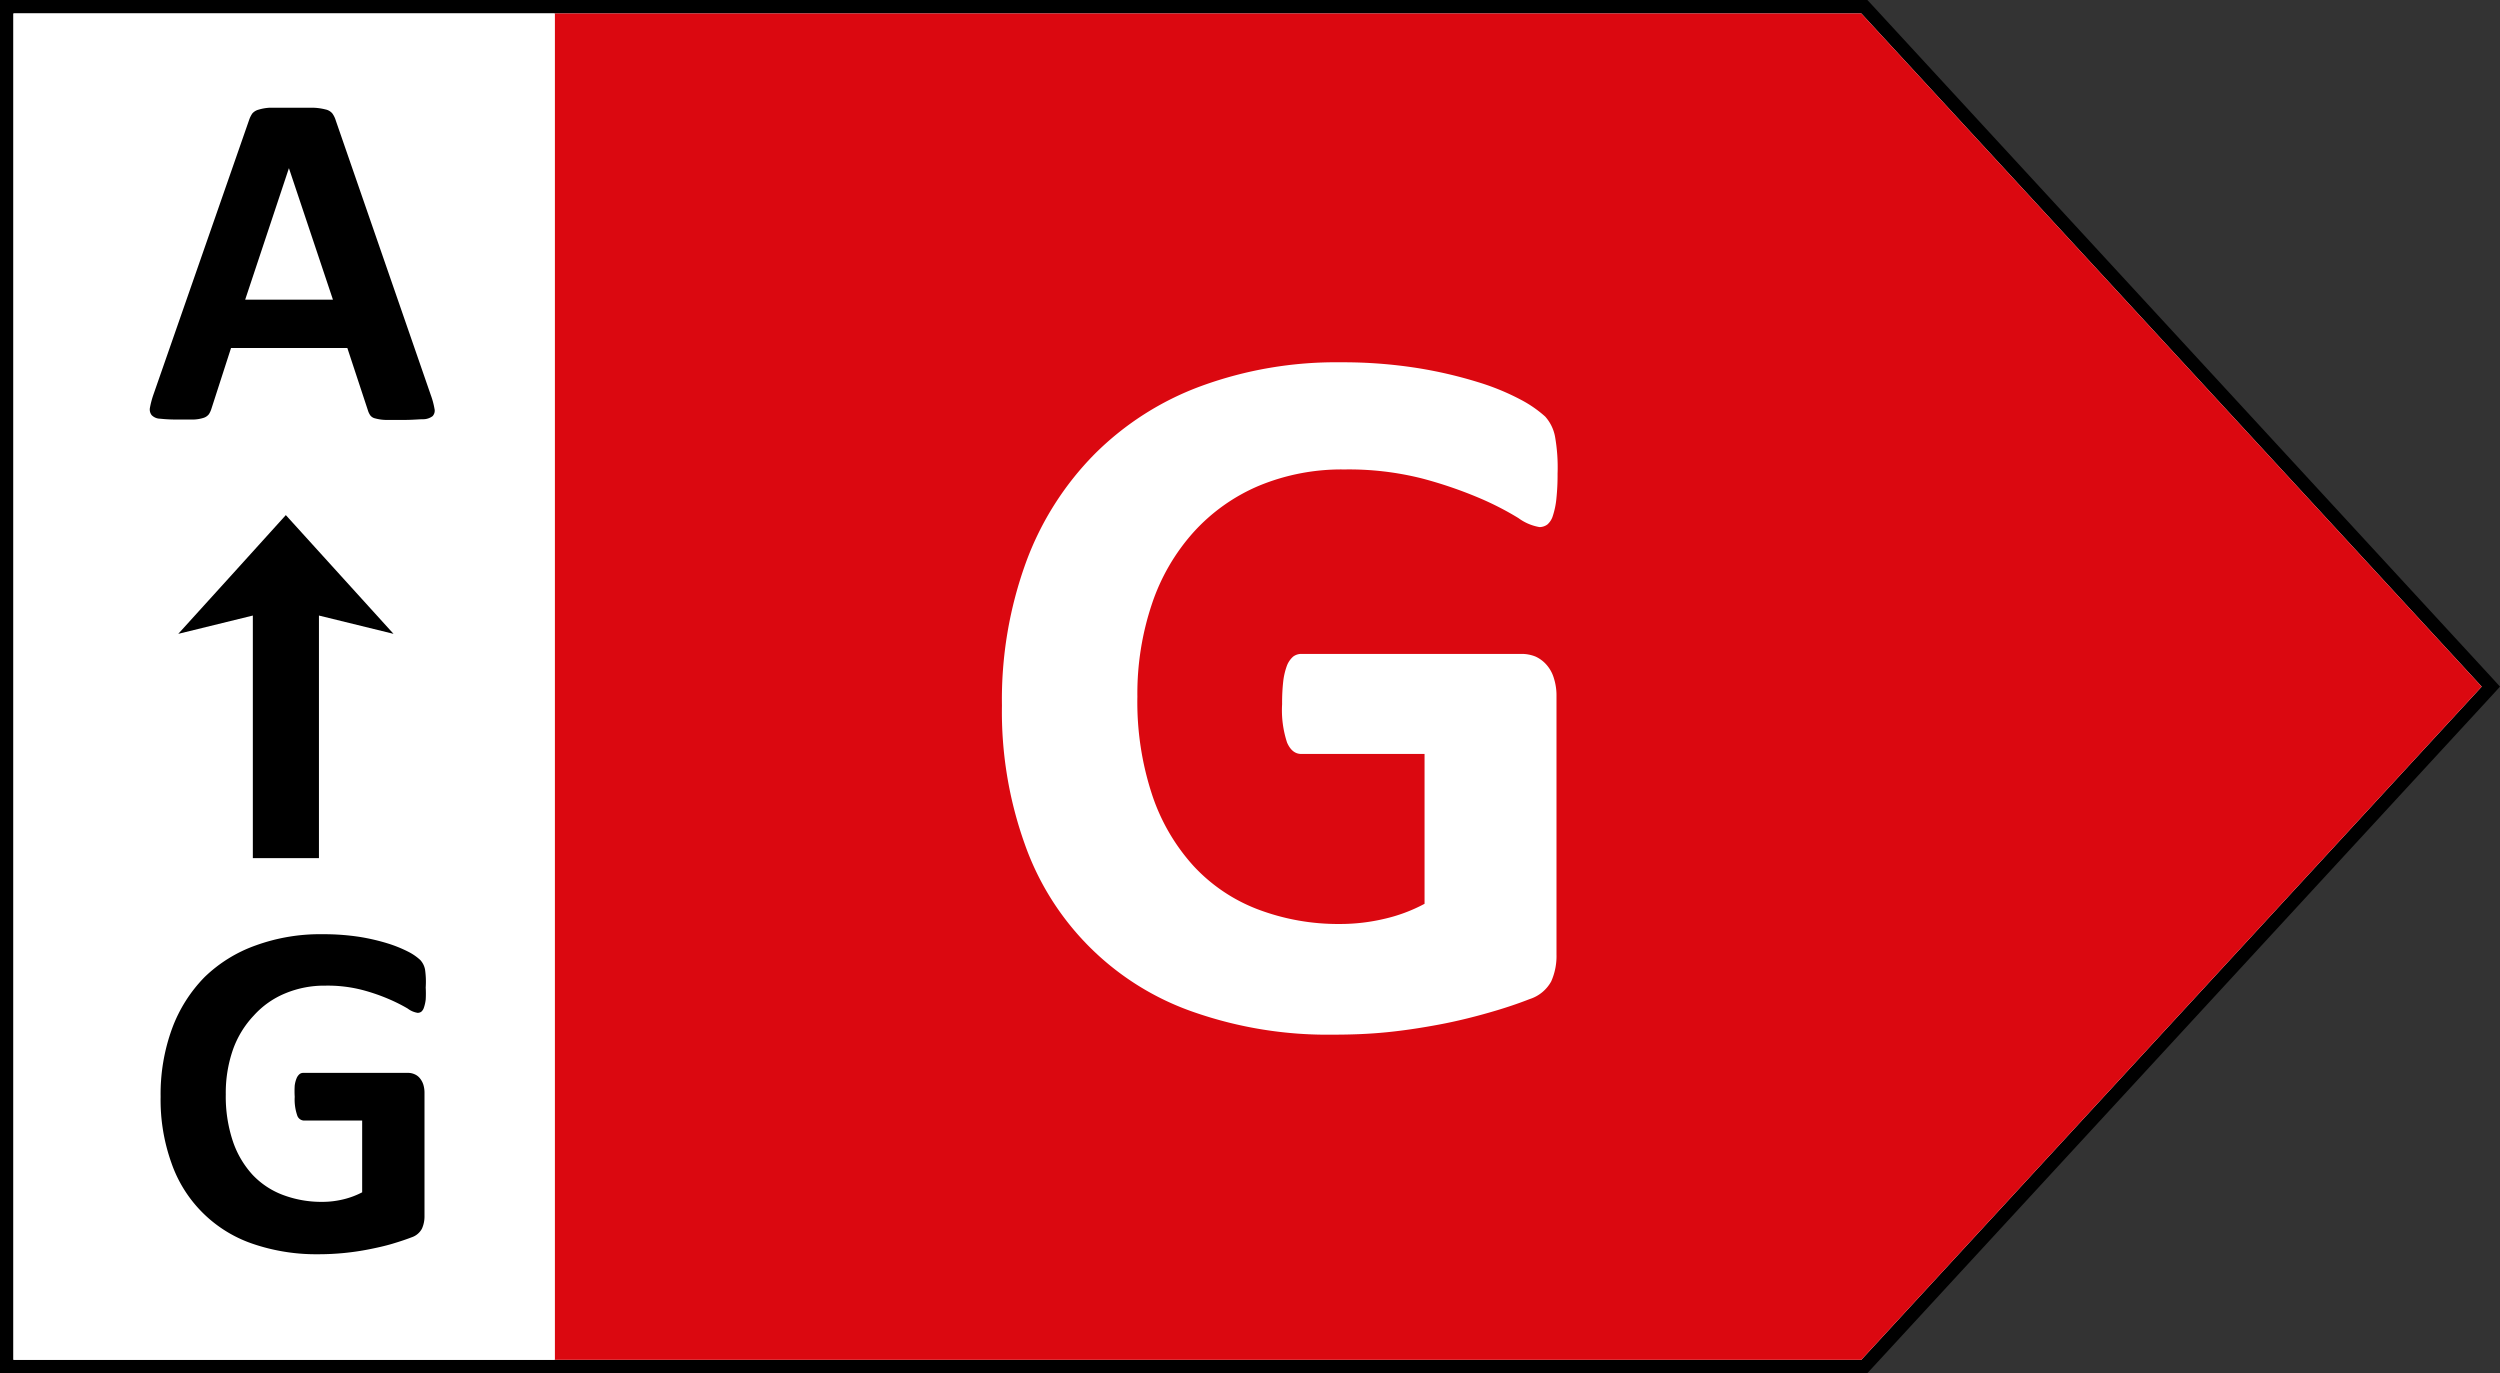
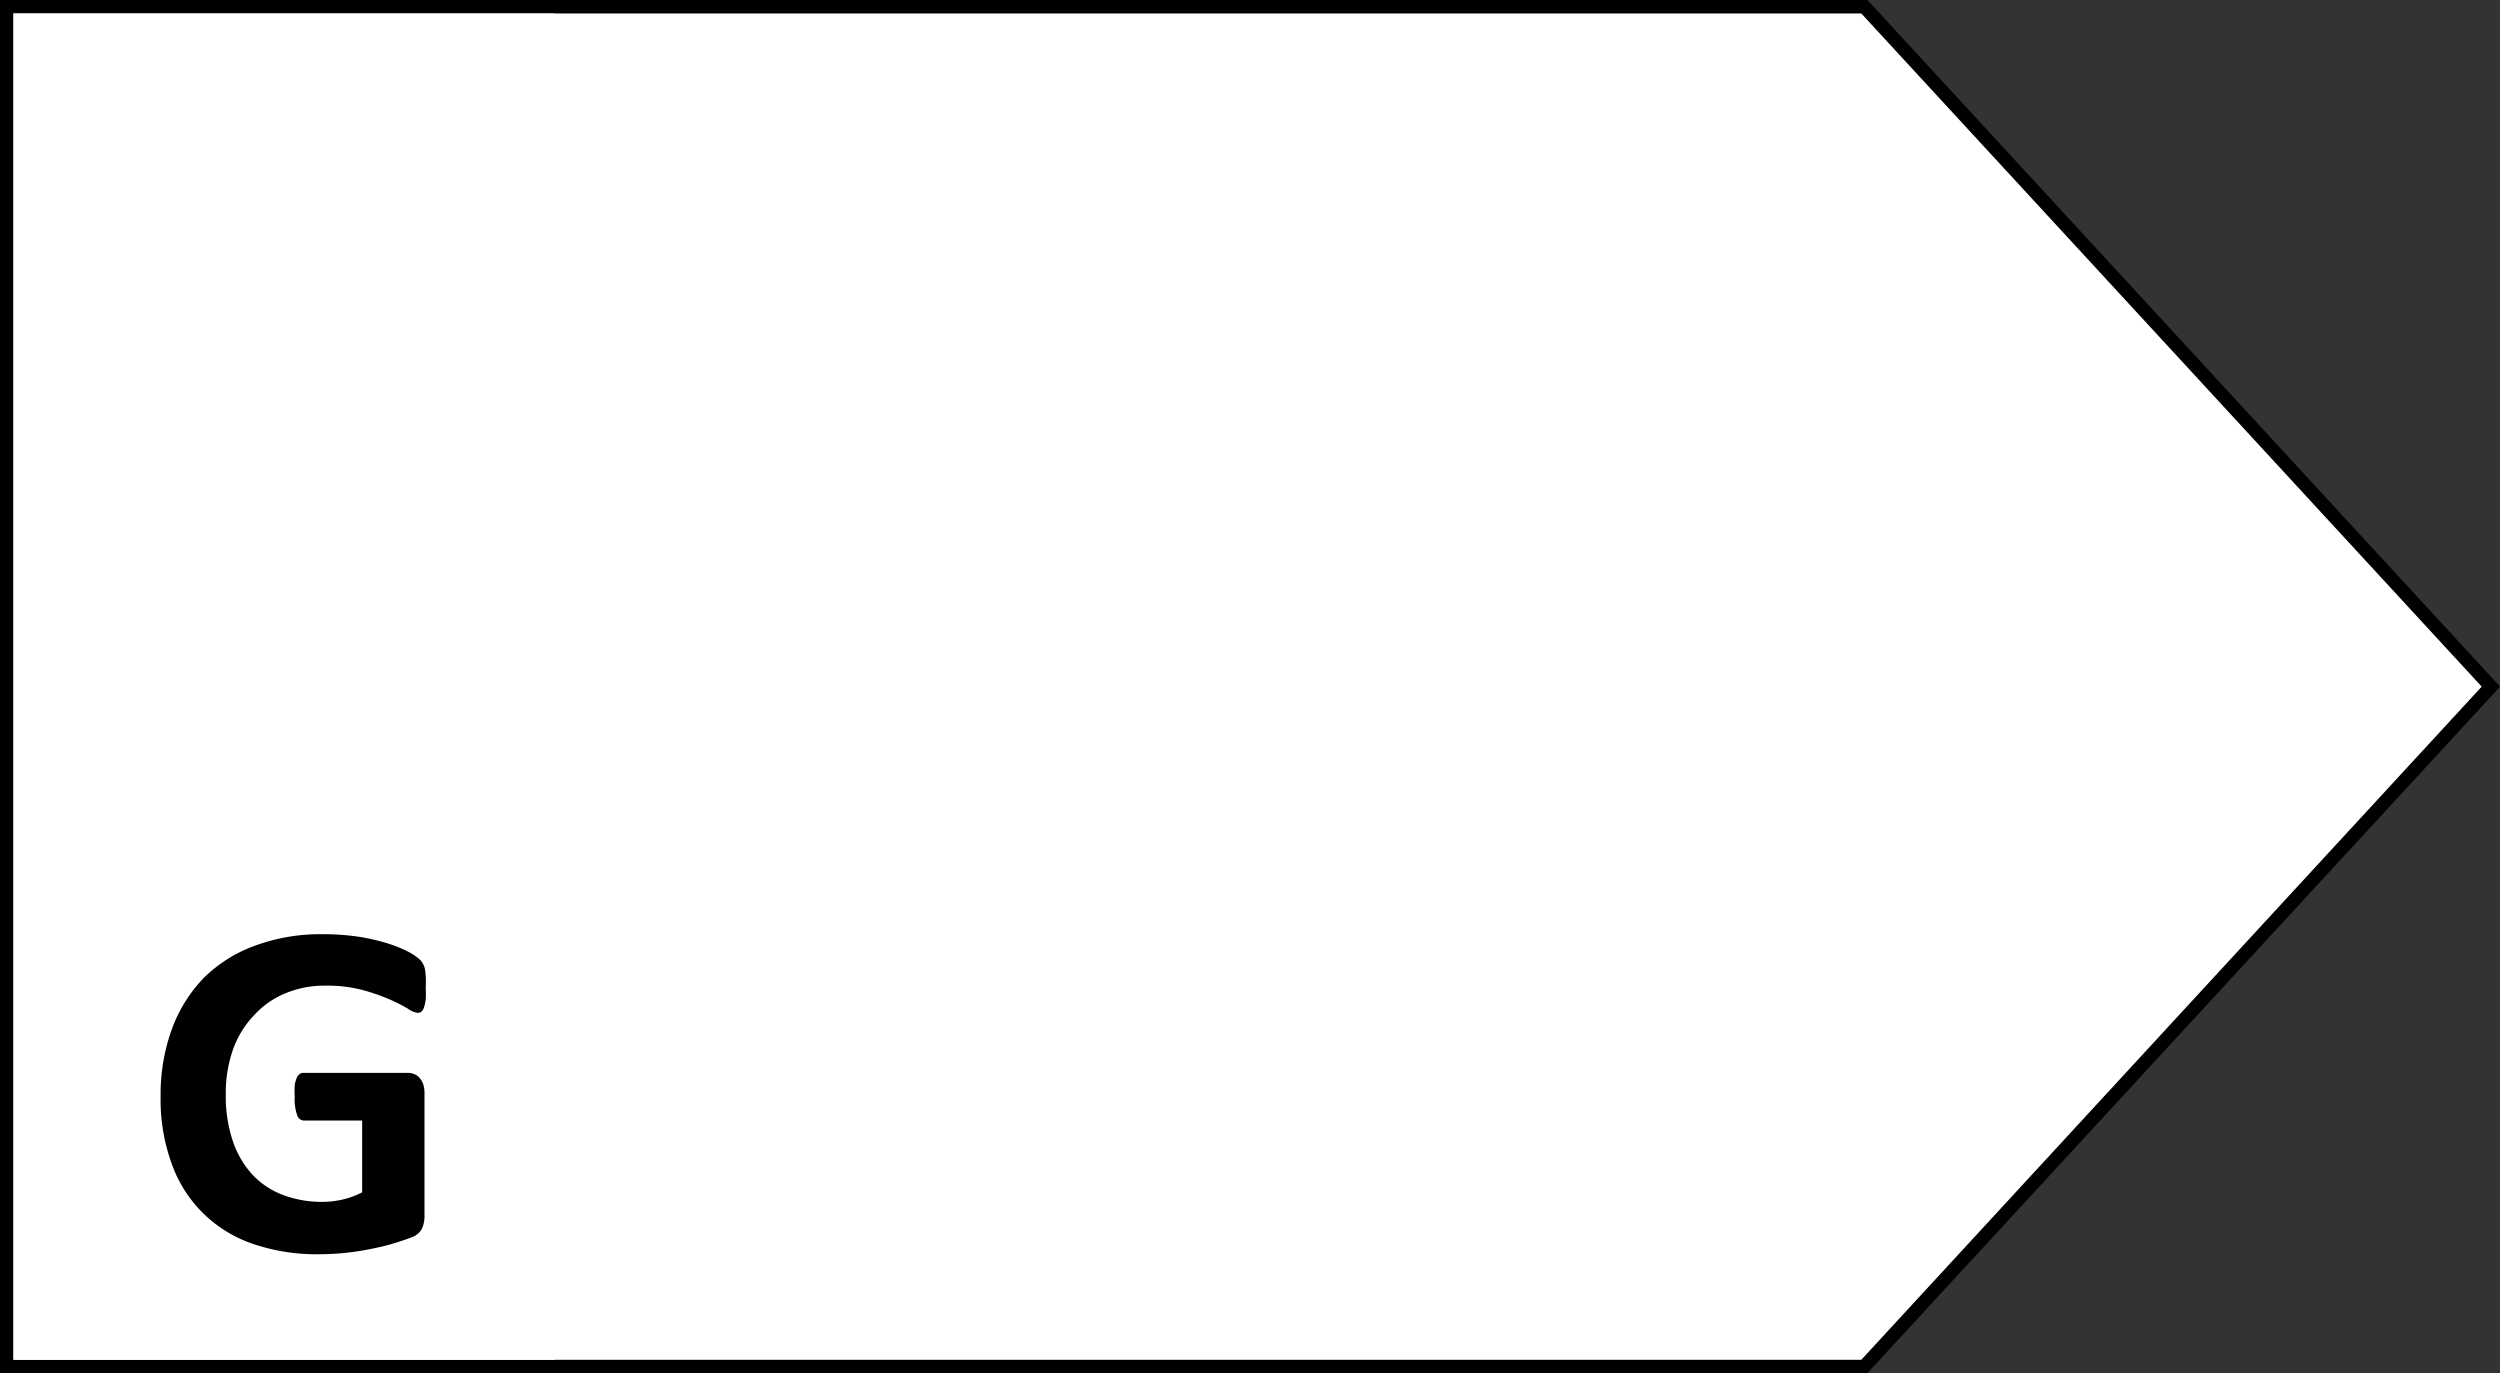
<svg xmlns="http://www.w3.org/2000/svg" viewBox="0 0 185.69 102">
  <rect x="0" y="0" width="185.69" height="102" fill="#333333" stroke="none" />
  <defs>
    <style>.cls-1{fill:#fff;}.cls-2{fill:#db0810;}</style>
  </defs>
  <g id="Ebene_2" data-name="Ebene 2">
    <g id="Ebene_3" data-name="Ebene 3">
      <polygon class="cls-1" points="0.5 101.5 0.5 0.5 138.47 0.5 185.01 51 138.47 101.5 0.5 101.5" />
-       <path d="M138.25,1l46.08,50-46.08,50H1V1H138.25m.44-1H0V102H138.69l.3-.32,46.08-50,.62-.68-.62-.68L139,.32l-.3-.32Z" />
-       <polygon class="cls-2" points="138.25 101 41.2 101 41.2 1 138.25 1 184.33 51 138.25 101" />
+       <path d="M138.25,1l46.08,50-46.08,50H1V1H138.25m.44-1H0V102H138.69l.3-.32,46.08-50,.62-.68-.62-.68L139,.32l-.3-.32" />
      <rect class="cls-1" x="1" y="1" width="40.2" height="100" transform="translate(42.2 102) rotate(-180)" />
      <path class="cls-1" d="M115.69,35.19a16.83,16.83,0,0,1-.09,1.87,5.86,5.86,0,0,1-.26,1.25,1.37,1.37,0,0,1-.41.65,1,1,0,0,1-.58.19,3.7,3.7,0,0,1-1.57-.67A22.25,22.25,0,0,0,109.9,37a31.46,31.46,0,0,0-4.27-1.46,22.15,22.15,0,0,0-5.77-.67,16,16,0,0,0-6.35,1.21,13.79,13.79,0,0,0-4.85,3.44,15.17,15.17,0,0,0-3.1,5.34,20.92,20.92,0,0,0-1.08,6.89,22,22,0,0,0,1.1,7.3,14.76,14.76,0,0,0,3.08,5.28,12.62,12.62,0,0,0,4.76,3.21,16.81,16.81,0,0,0,6.14,1.09,14.22,14.22,0,0,0,3.25-.38,11.9,11.9,0,0,0,3-1.12V56H96.65q-.68,0-1.05-.84a7.7,7.7,0,0,1-.37-2.86,14.26,14.26,0,0,1,.09-1.75,5,5,0,0,1,.28-1.14,1.72,1.72,0,0,1,.45-.64,1,1,0,0,1,.6-.2H113a2.74,2.74,0,0,1,1.06.2,2.44,2.44,0,0,1,.82.62,2.63,2.63,0,0,1,.54,1,4.17,4.17,0,0,1,.19,1.32V70.89a4.63,4.63,0,0,1-.39,2,2.78,2.78,0,0,1-1.61,1.32c-.81.32-1.81.66-3,1s-2.44.65-3.72.89-2.58.44-3.88.57-2.62.18-3.94.18a30.15,30.15,0,0,1-10.36-1.66,20.34,20.34,0,0,1-12.6-12.51,29.2,29.2,0,0,1-1.69-10.28,29.81,29.81,0,0,1,1.8-10.67,22.4,22.4,0,0,1,5.08-8,21.84,21.84,0,0,1,7.93-5.06,29.13,29.13,0,0,1,10.36-1.76,35.5,35.5,0,0,1,5.71.43,32.73,32.73,0,0,1,4.5,1.05,17.81,17.81,0,0,1,3.2,1.32,8.86,8.86,0,0,1,1.77,1.23,3.08,3.08,0,0,1,.73,1.48A13.18,13.18,0,0,1,115.69,35.19Z" />
-       <path d="M32,29.35a5.74,5.74,0,0,1,.27,1,.6.6,0,0,1-.14.56,1.18,1.18,0,0,1-.69.23c-.34,0-.79.05-1.37.05s-1.08,0-1.42,0a3.18,3.18,0,0,1-.77-.11.63.63,0,0,1-.37-.22,1.28,1.28,0,0,1-.18-.37L25.8,25.85H17.16l-1.45,4.49a1.65,1.65,0,0,1-.19.42.81.81,0,0,1-.38.27,2.74,2.74,0,0,1-.72.13c-.32,0-.73,0-1.24,0a10.61,10.61,0,0,1-1.28-.06.9.9,0,0,1-.63-.26.68.68,0,0,1-.13-.57,6.73,6.73,0,0,1,.27-1L18.5,8.92a2,2,0,0,1,.24-.49.92.92,0,0,1,.45-.28A3.48,3.48,0,0,1,20.06,8c.37,0,.85,0,1.46,0s1.25,0,1.66,0a4.2,4.2,0,0,1,1,.13.9.9,0,0,1,.5.29,1.74,1.74,0,0,1,.26.53ZM21.46,12.49h0l-3.25,9.77h6.52Z" />
      <path d="M31.62,73.35a7.74,7.74,0,0,1,0,.89,2.78,2.78,0,0,1-.13.59.69.69,0,0,1-.19.31.45.45,0,0,1-.28.09,1.64,1.64,0,0,1-.74-.32,12.28,12.28,0,0,0-1.37-.69,14.22,14.22,0,0,0-2-.69,10.26,10.26,0,0,0-2.74-.32,7.53,7.53,0,0,0-3,.58,6.43,6.43,0,0,0-2.31,1.63A7.16,7.16,0,0,0,17.29,78a9.77,9.77,0,0,0-.52,3.28,10.51,10.51,0,0,0,.52,3.47,7,7,0,0,0,1.47,2.51A6,6,0,0,0,21,88.75a8.12,8.12,0,0,0,2.93.52,6.62,6.62,0,0,0,1.54-.18,6.1,6.1,0,0,0,1.43-.53V83.23H22.56a.55.55,0,0,1-.49-.4,3.64,3.64,0,0,1-.18-1.36,6.74,6.74,0,0,1,0-.84,2.1,2.1,0,0,1,.14-.54.79.79,0,0,1,.21-.3.42.42,0,0,1,.28-.1h7.77a1.15,1.15,0,0,1,.5.1,1,1,0,0,1,.39.29,1.43,1.43,0,0,1,.26.47,2.08,2.08,0,0,1,.09.63v9.15a2.2,2.2,0,0,1-.19.93,1.34,1.34,0,0,1-.76.64c-.39.15-.86.31-1.43.48s-1.16.3-1.77.42-1.23.21-1.85.27-1.24.09-1.87.09a14.53,14.53,0,0,1-4.93-.79,9.68,9.68,0,0,1-6-6,13.88,13.88,0,0,1-.8-4.9,14.19,14.19,0,0,1,.85-5.07,10.78,10.78,0,0,1,2.41-3.82A10.51,10.51,0,0,1,19,70.22,14,14,0,0,1,24,69.39a17.44,17.44,0,0,1,2.72.2,15.29,15.29,0,0,1,2.13.5,9.6,9.6,0,0,1,1.53.63,3.86,3.86,0,0,1,.84.59,1.44,1.44,0,0,1,.35.7A6.44,6.44,0,0,1,31.62,73.35Z" />
-       <polygon points="29.23 47.08 25.23 42.67 21.23 38.26 17.24 42.67 13.24 47.08 18.78 45.72 18.78 63.74 23.69 63.74 23.69 45.72 29.23 47.08" />
    </g>
  </g>
</svg>